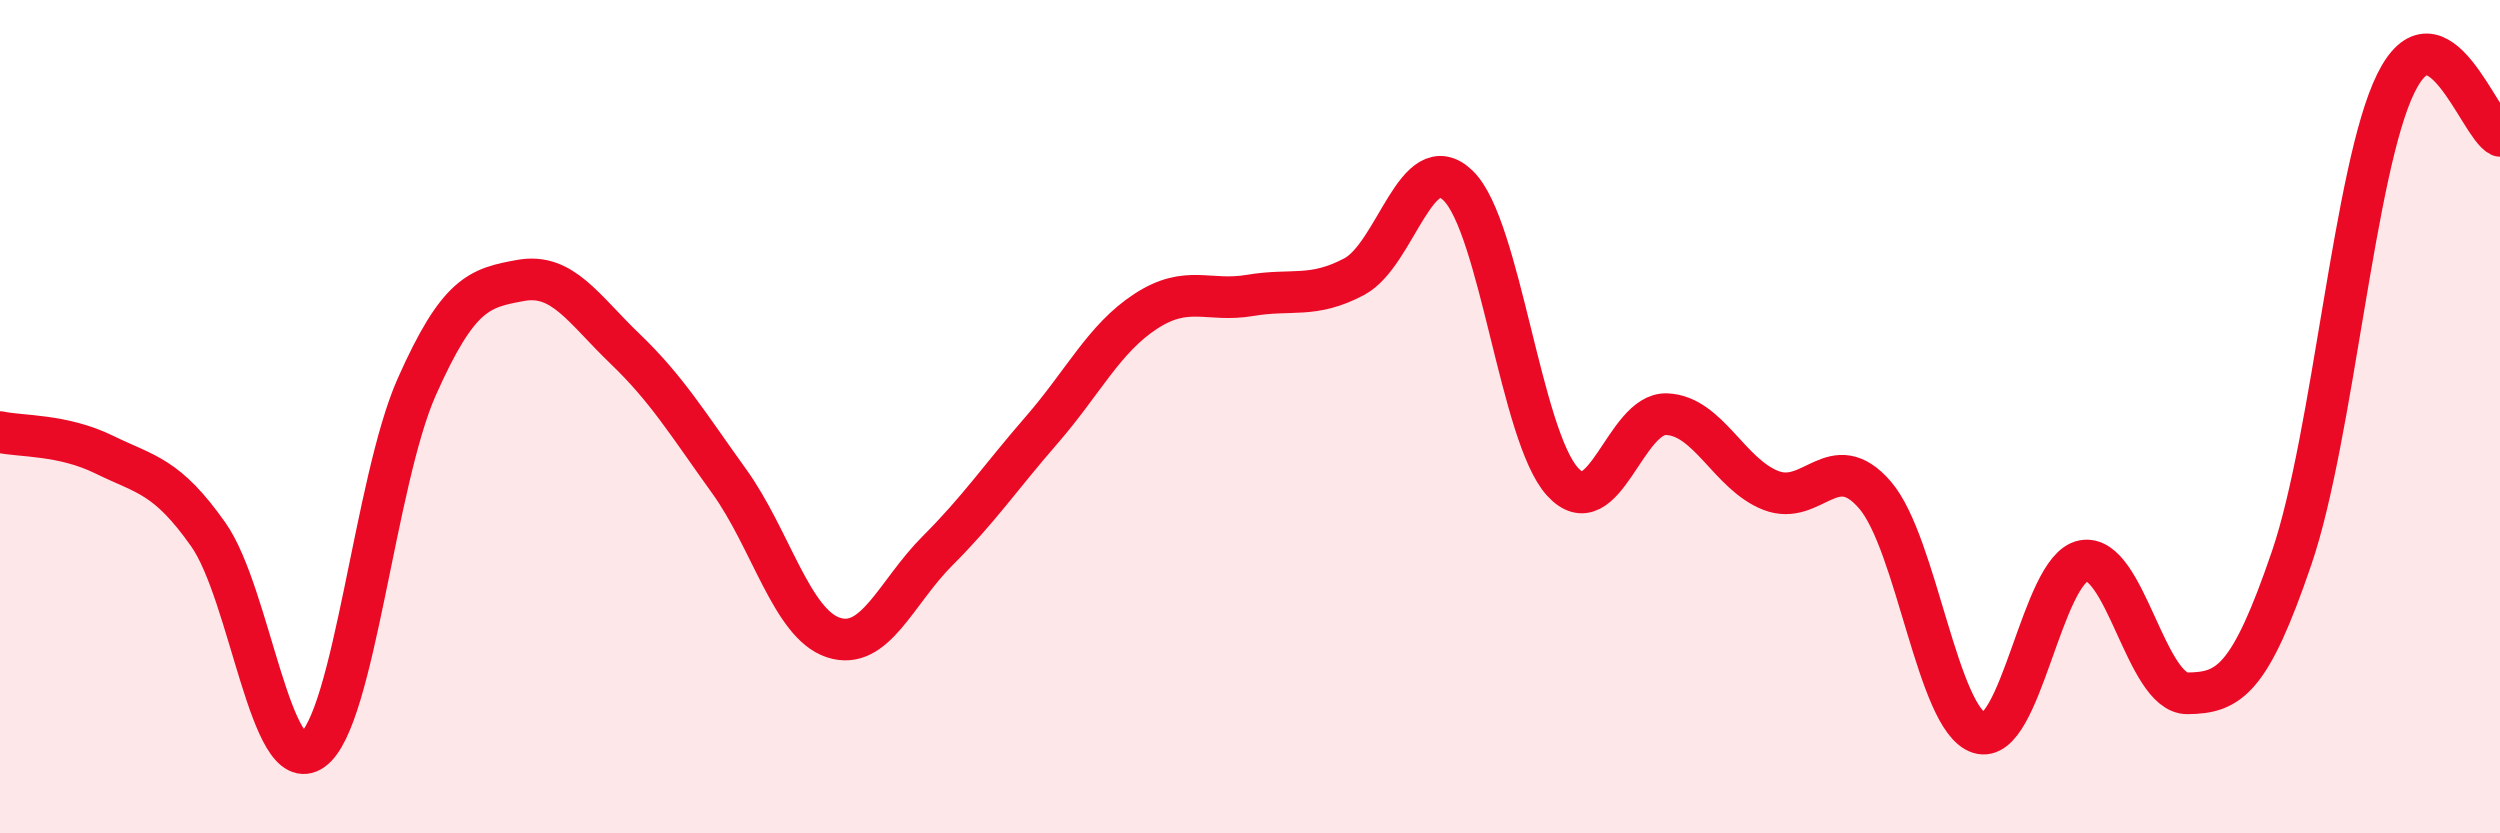
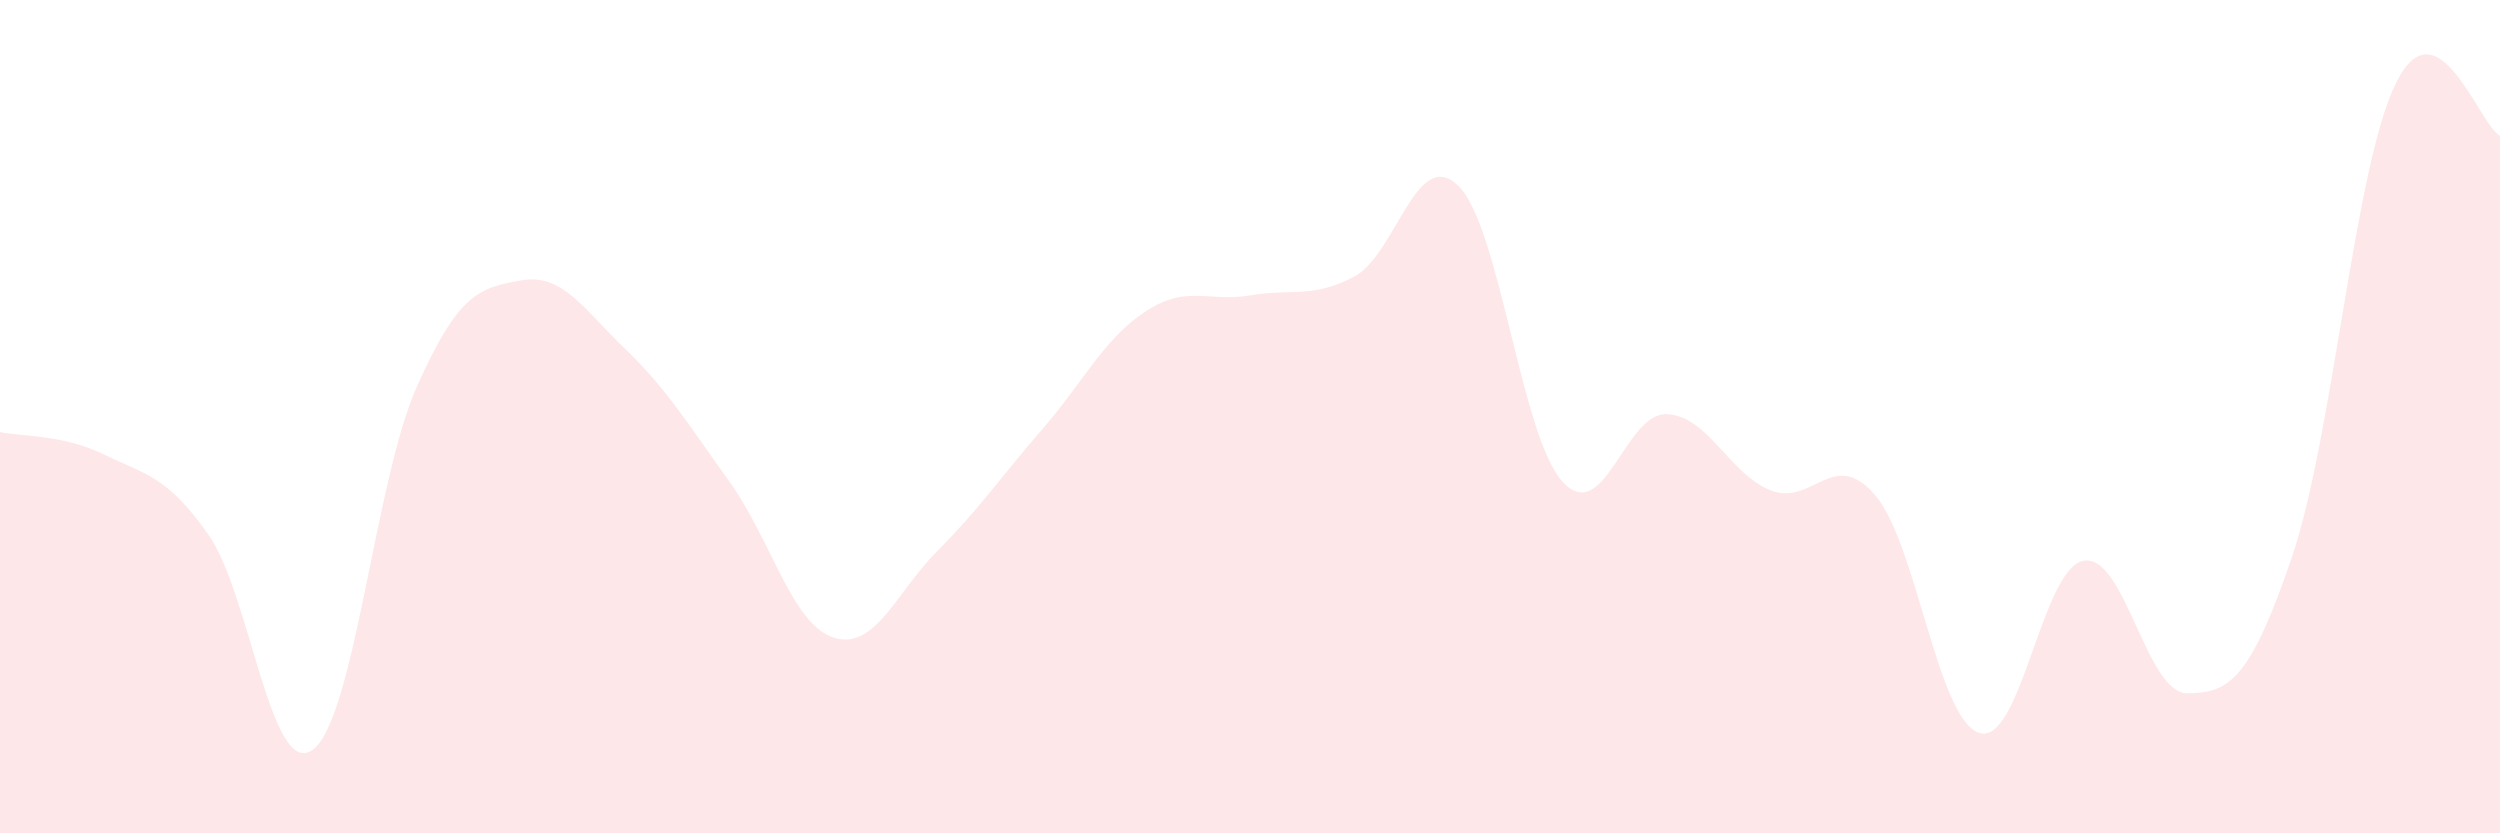
<svg xmlns="http://www.w3.org/2000/svg" width="60" height="20" viewBox="0 0 60 20">
  <path d="M 0,10.37 C 0.5,10.48 1.5,10.42 2.5,10.91 C 3.5,11.4 4,11.41 5,12.83 C 6,14.25 6.5,18.71 7.5,18 C 8.5,17.29 9,11.54 10,9.29 C 11,7.04 11.5,6.91 12.5,6.73 C 13.5,6.55 14,7.41 15,8.37 C 16,9.33 16.5,10.16 17.5,11.55 C 18.5,12.94 19,14.97 20,15.3 C 21,15.63 21.5,14.22 22.5,13.22 C 23.5,12.22 24,11.47 25,10.32 C 26,9.17 26.5,8.12 27.5,7.47 C 28.5,6.82 29,7.26 30,7.09 C 31,6.92 31.5,7.17 32.5,6.64 C 33.5,6.11 34,3.48 35,4.46 C 36,5.44 36.5,10.46 37.5,11.56 C 38.5,12.66 39,9.9 40,9.94 C 41,9.98 41.5,11.38 42.5,11.77 C 43.5,12.16 44,10.72 45,11.88 C 46,13.04 46.5,17.27 47.5,17.59 C 48.5,17.91 49,13.65 50,13.46 C 51,13.27 51.5,16.65 52.5,16.64 C 53.5,16.63 54,16.32 55,13.39 C 56,10.46 56.5,4.03 57.5,2 C 58.5,-0.03 59.5,3.01 60,3.26L60 20L0 20Z" fill="#EB0A25" opacity="0.1" stroke-linecap="round" stroke-linejoin="round" />
-   <path d="M 0,10.37 C 0.5,10.48 1.5,10.42 2.5,10.91 C 3.5,11.4 4,11.41 5,12.83 C 6,14.25 6.5,18.71 7.5,18 C 8.5,17.29 9,11.54 10,9.29 C 11,7.04 11.5,6.91 12.5,6.73 C 13.5,6.55 14,7.41 15,8.37 C 16,9.33 16.5,10.16 17.5,11.55 C 18.5,12.94 19,14.97 20,15.3 C 21,15.63 21.5,14.22 22.5,13.22 C 23.5,12.22 24,11.47 25,10.32 C 26,9.17 26.5,8.12 27.5,7.47 C 28.5,6.82 29,7.26 30,7.09 C 31,6.92 31.5,7.17 32.5,6.64 C 33.5,6.11 34,3.48 35,4.46 C 36,5.44 36.5,10.46 37.5,11.56 C 38.5,12.66 39,9.9 40,9.94 C 41,9.98 41.5,11.38 42.5,11.77 C 43.5,12.16 44,10.72 45,11.88 C 46,13.04 46.5,17.27 47.5,17.59 C 48.5,17.91 49,13.65 50,13.46 C 51,13.27 51.5,16.65 52.5,16.64 C 53.5,16.63 54,16.32 55,13.39 C 56,10.46 56.5,4.03 57.5,2 C 58.5,-0.03 59.5,3.01 60,3.26" stroke="#EB0A25" stroke-width="1" fill="none" stroke-linecap="round" stroke-linejoin="round" />
</svg>